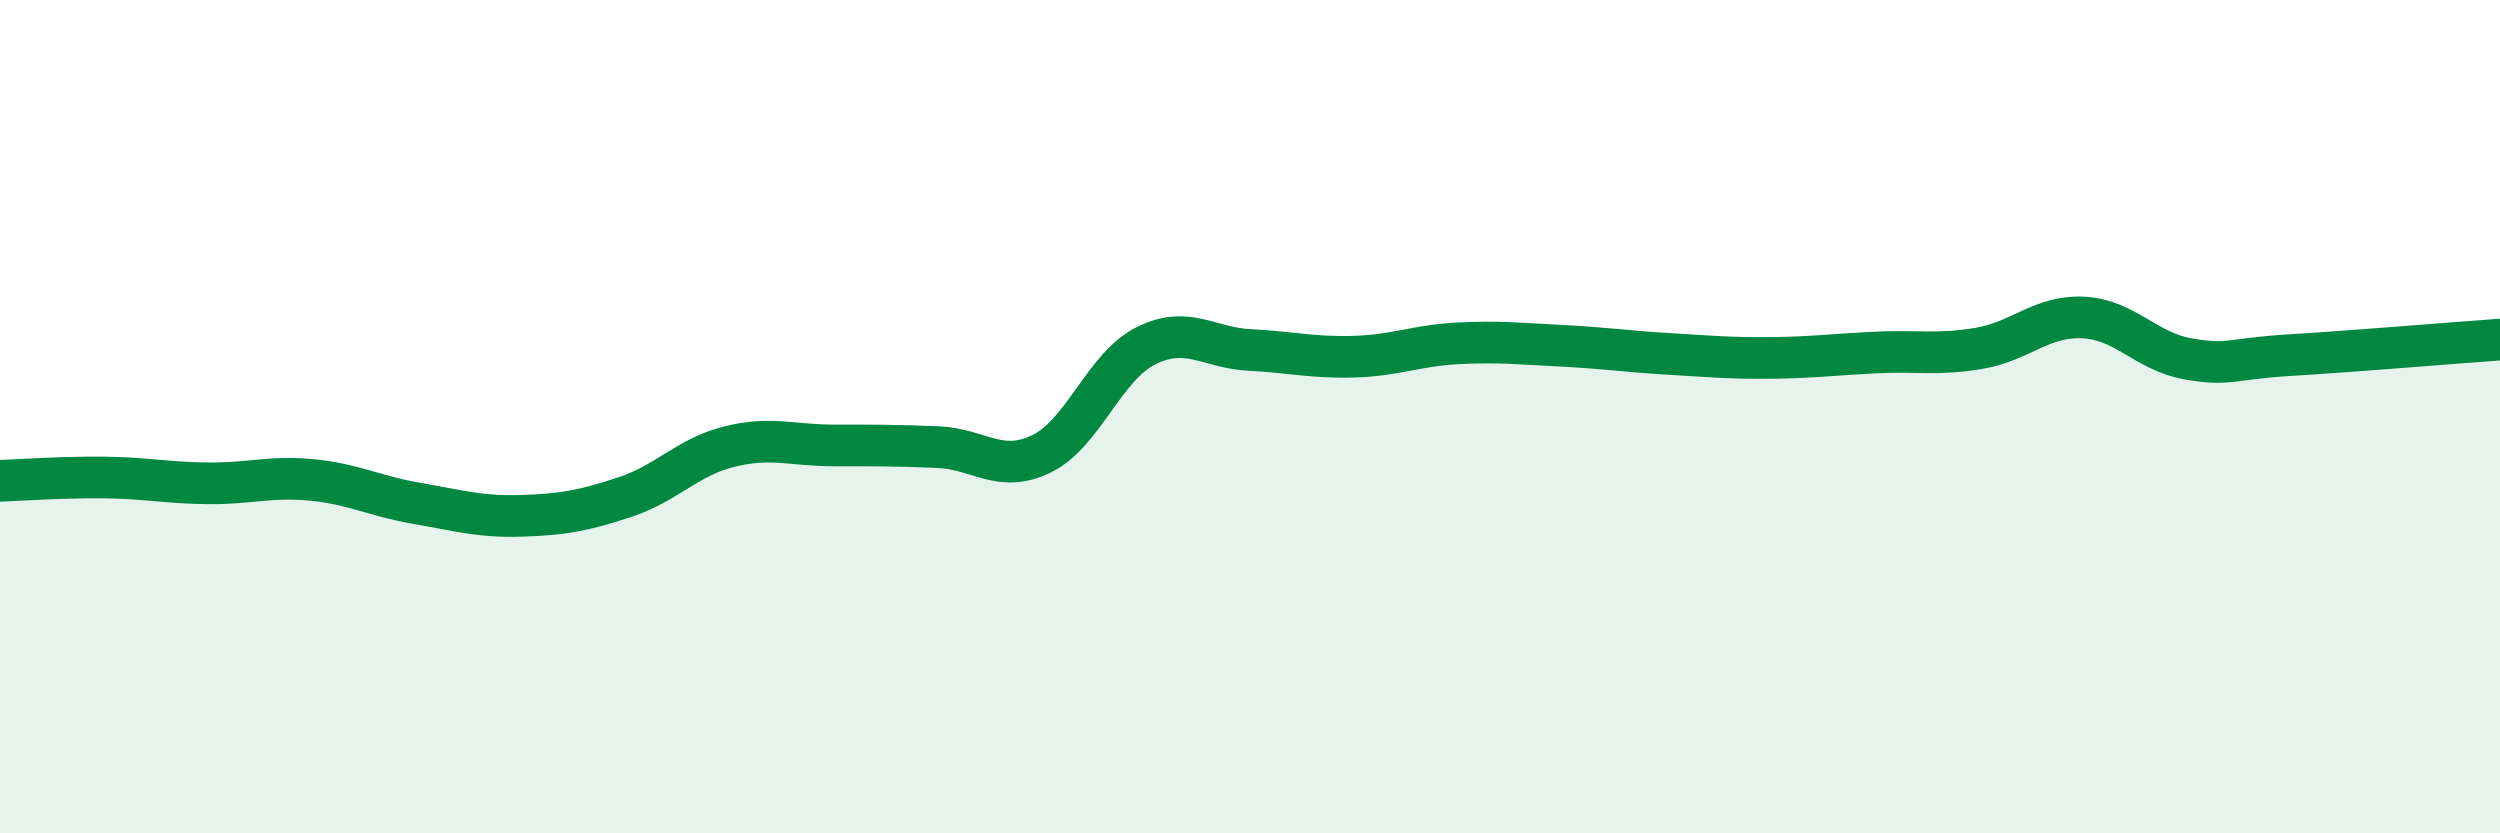
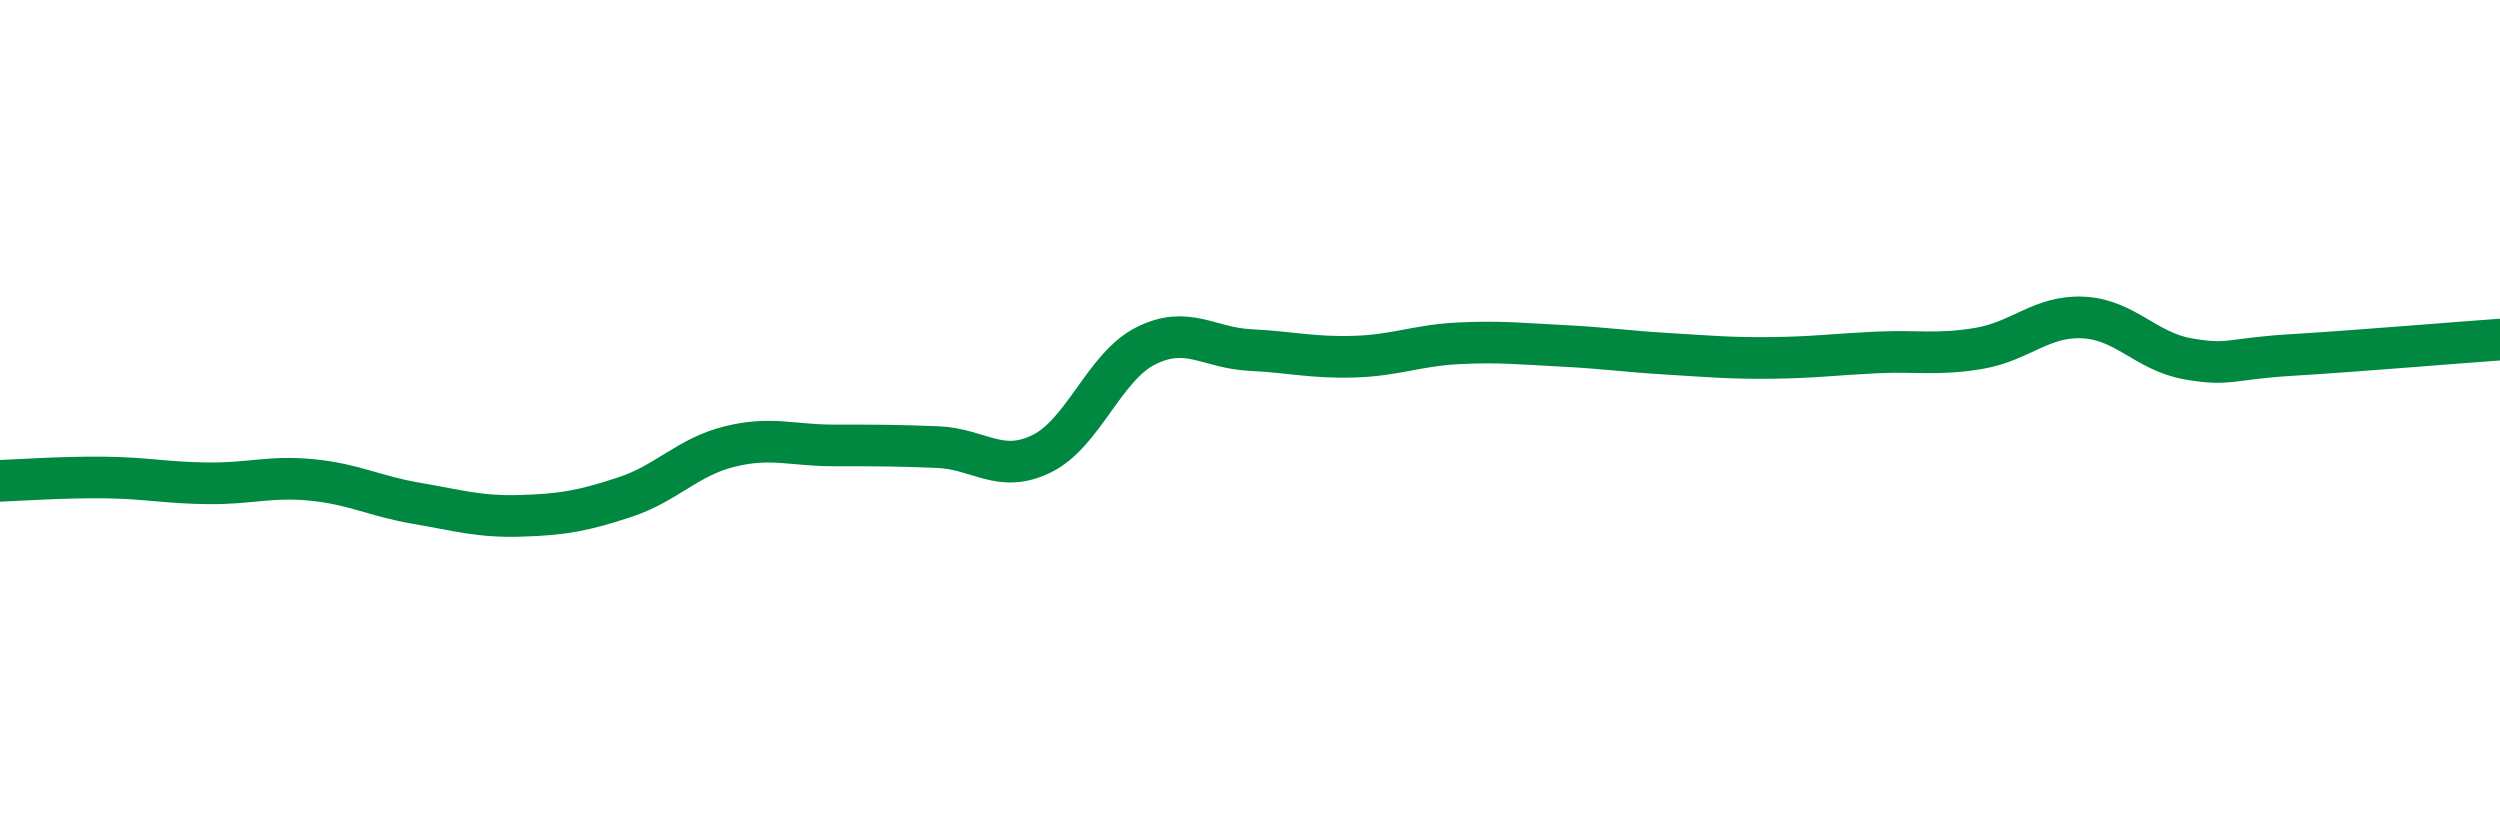
<svg xmlns="http://www.w3.org/2000/svg" width="60" height="20" viewBox="0 0 60 20">
-   <path d="M 0,11.54 C 0.5,11.52 1.5,11.45 2.5,11.46 C 3.5,11.47 4,11.59 5,11.6 C 6,11.61 6.5,11.42 7.5,11.52 C 8.5,11.62 9,11.91 10,12.08 C 11,12.25 11.5,12.41 12.5,12.38 C 13.5,12.35 14,12.26 15,11.93 C 16,11.6 16.5,10.97 17.5,10.72 C 18.5,10.47 19,10.69 20,10.69 C 21,10.69 21.5,10.69 22.5,10.73 C 23.5,10.77 24,11.38 25,10.89 C 26,10.4 26.5,8.8 27.5,8.3 C 28.5,7.8 29,8.35 30,8.4 C 31,8.45 31.5,8.59 32.5,8.56 C 33.5,8.53 34,8.29 35,8.24 C 36,8.19 36.5,8.25 37.5,8.3 C 38.5,8.35 39,8.43 40,8.49 C 41,8.55 41.5,8.6 42.5,8.59 C 43.5,8.58 44,8.51 45,8.46 C 46,8.41 46.5,8.53 47.5,8.36 C 48.5,8.19 49,7.57 50,7.62 C 51,7.67 51.5,8.43 52.5,8.61 C 53.5,8.79 53.5,8.61 55,8.52 C 56.5,8.43 59,8.22 60,8.15L60 20L0 20Z" fill="#008740" opacity="0.1" stroke-linecap="round" stroke-linejoin="round" />
  <path d="M 0,11.54 C 0.5,11.52 1.5,11.45 2.5,11.46 C 3.5,11.47 4,11.59 5,11.6 C 6,11.61 6.5,11.42 7.5,11.52 C 8.5,11.62 9,11.91 10,12.08 C 11,12.25 11.5,12.41 12.5,12.38 C 13.5,12.35 14,12.26 15,11.93 C 16,11.6 16.5,10.97 17.5,10.72 C 18.5,10.47 19,10.69 20,10.69 C 21,10.69 21.5,10.69 22.5,10.73 C 23.5,10.77 24,11.38 25,10.89 C 26,10.4 26.5,8.8 27.5,8.3 C 28.5,7.8 29,8.35 30,8.4 C 31,8.45 31.5,8.59 32.5,8.56 C 33.5,8.53 34,8.29 35,8.24 C 36,8.19 36.5,8.25 37.5,8.3 C 38.5,8.35 39,8.43 40,8.49 C 41,8.55 41.5,8.6 42.5,8.59 C 43.5,8.58 44,8.51 45,8.46 C 46,8.41 46.5,8.53 47.5,8.36 C 48.5,8.19 49,7.57 50,7.62 C 51,7.67 51.5,8.43 52.5,8.61 C 53.5,8.79 53.5,8.61 55,8.52 C 56.5,8.43 59,8.22 60,8.15" stroke="#008740" stroke-width="1" fill="none" stroke-linecap="round" stroke-linejoin="round" />
</svg>